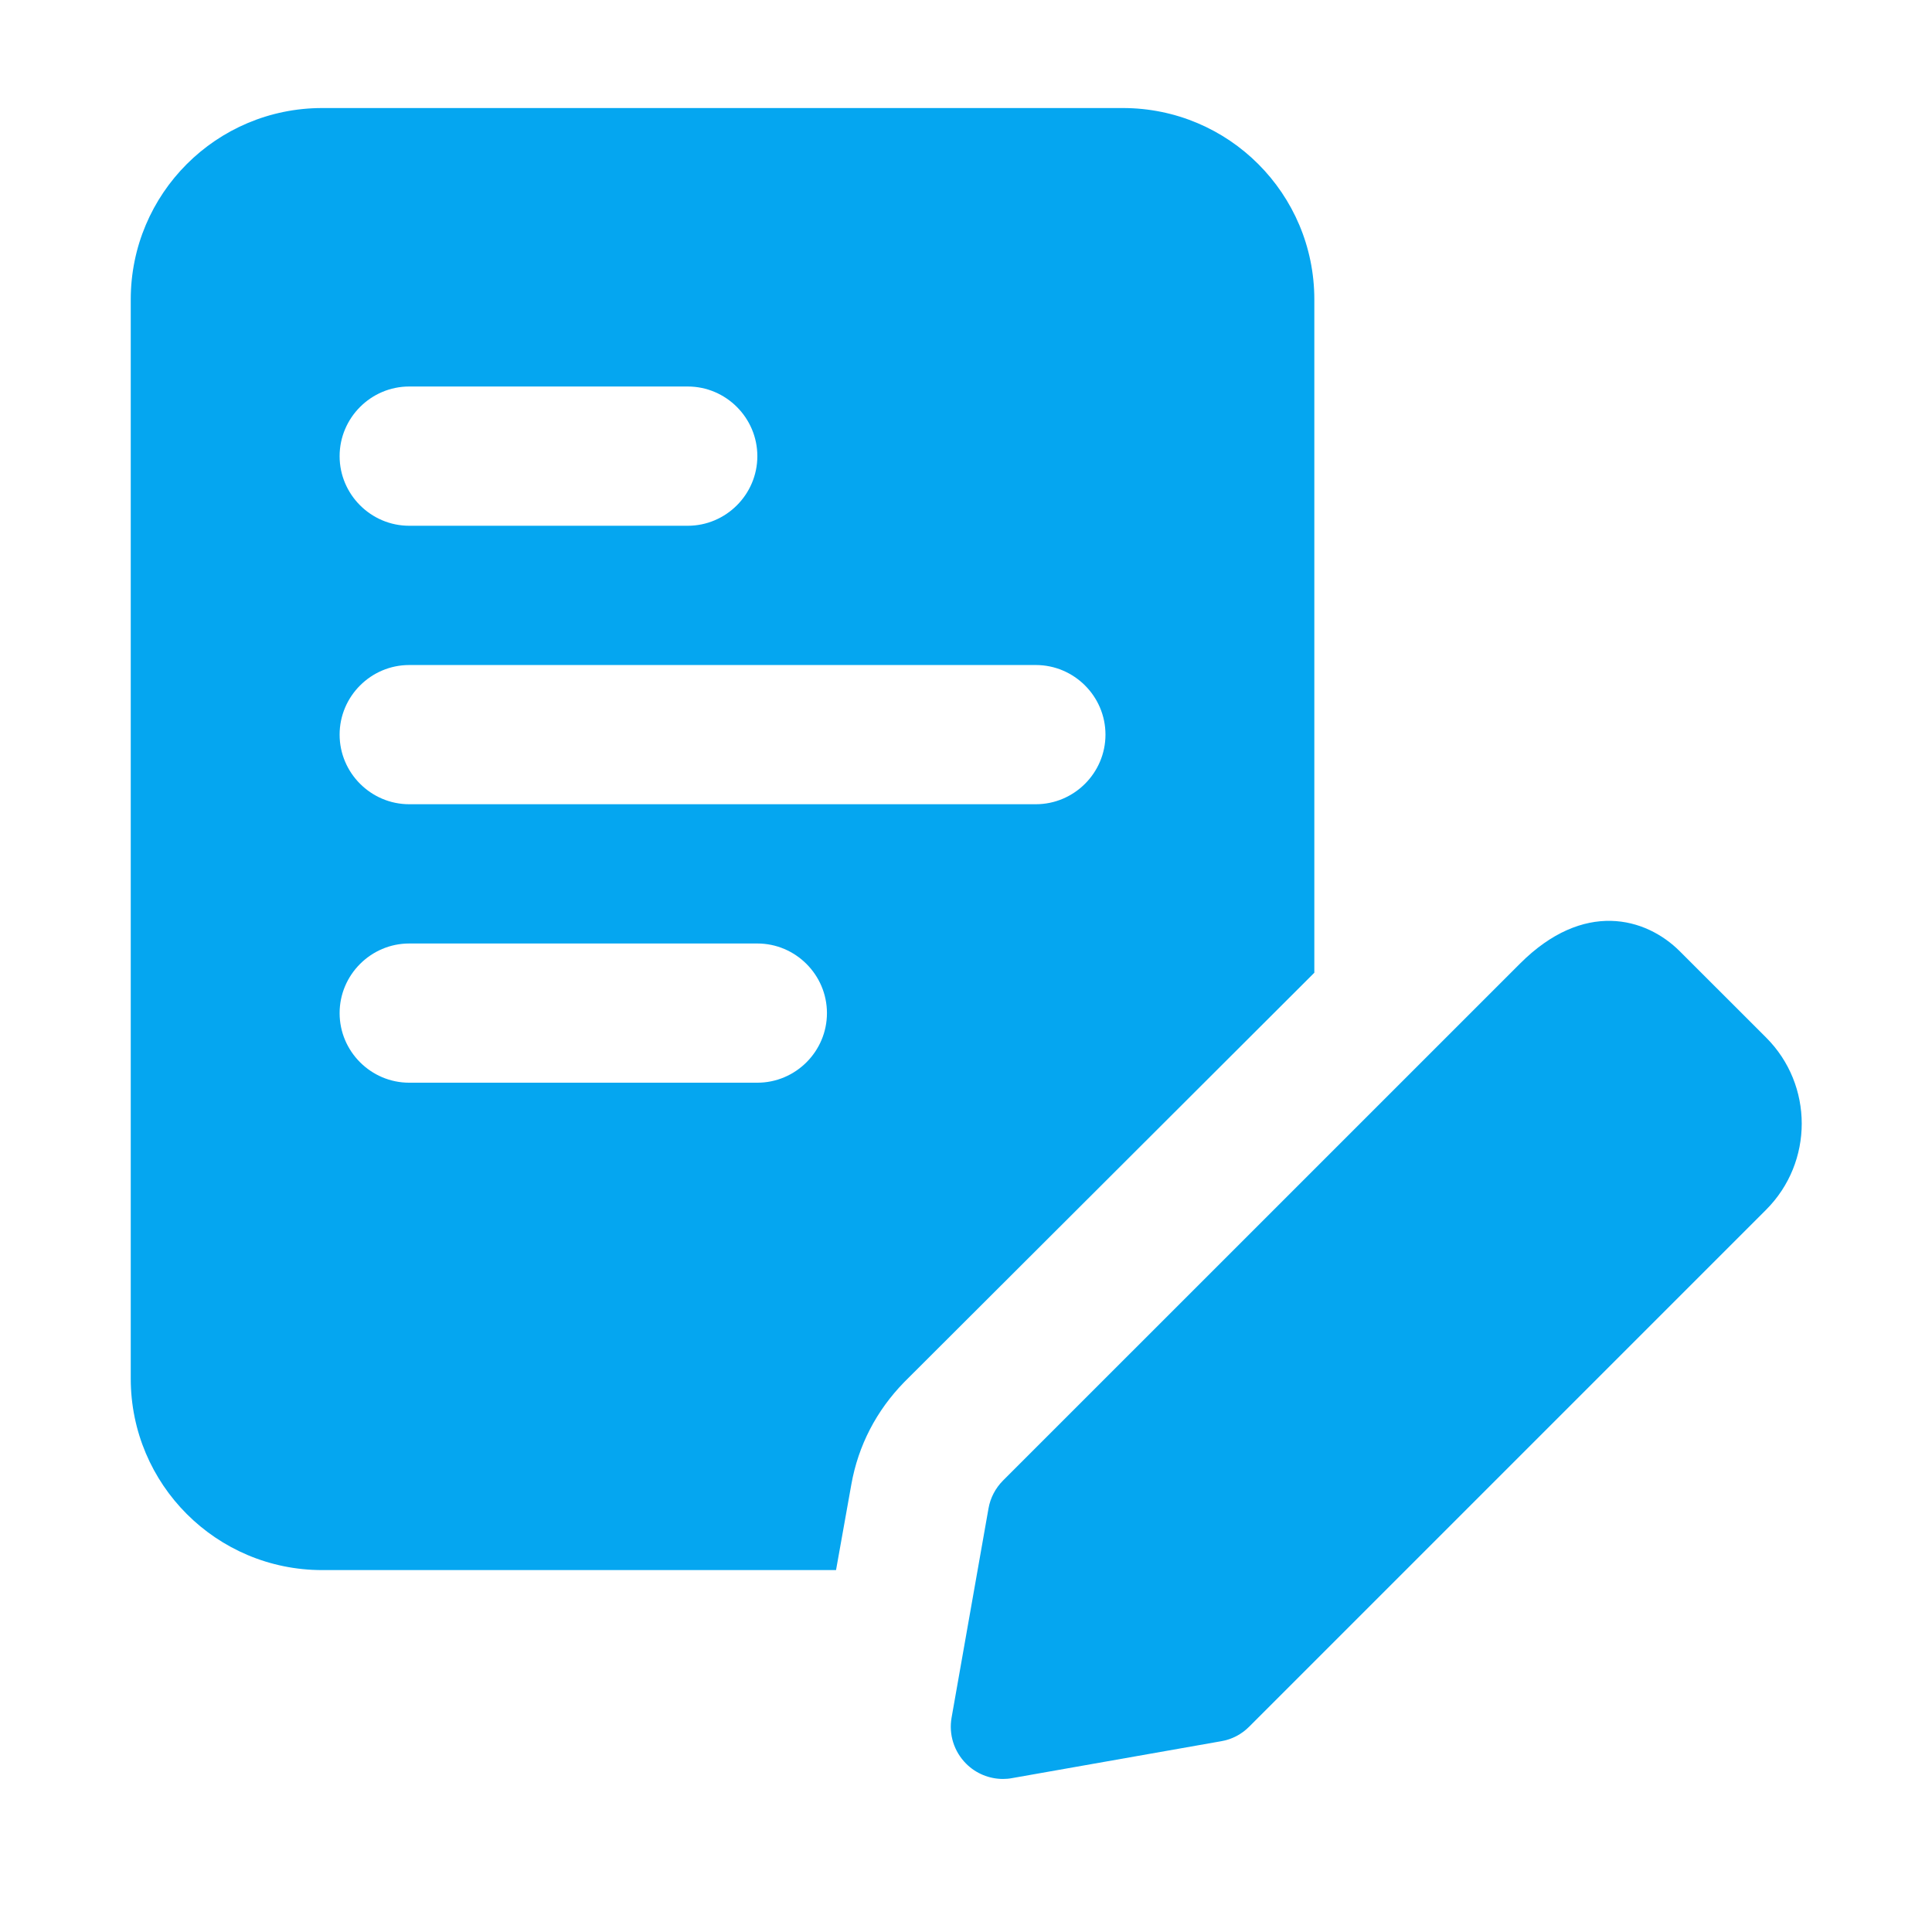
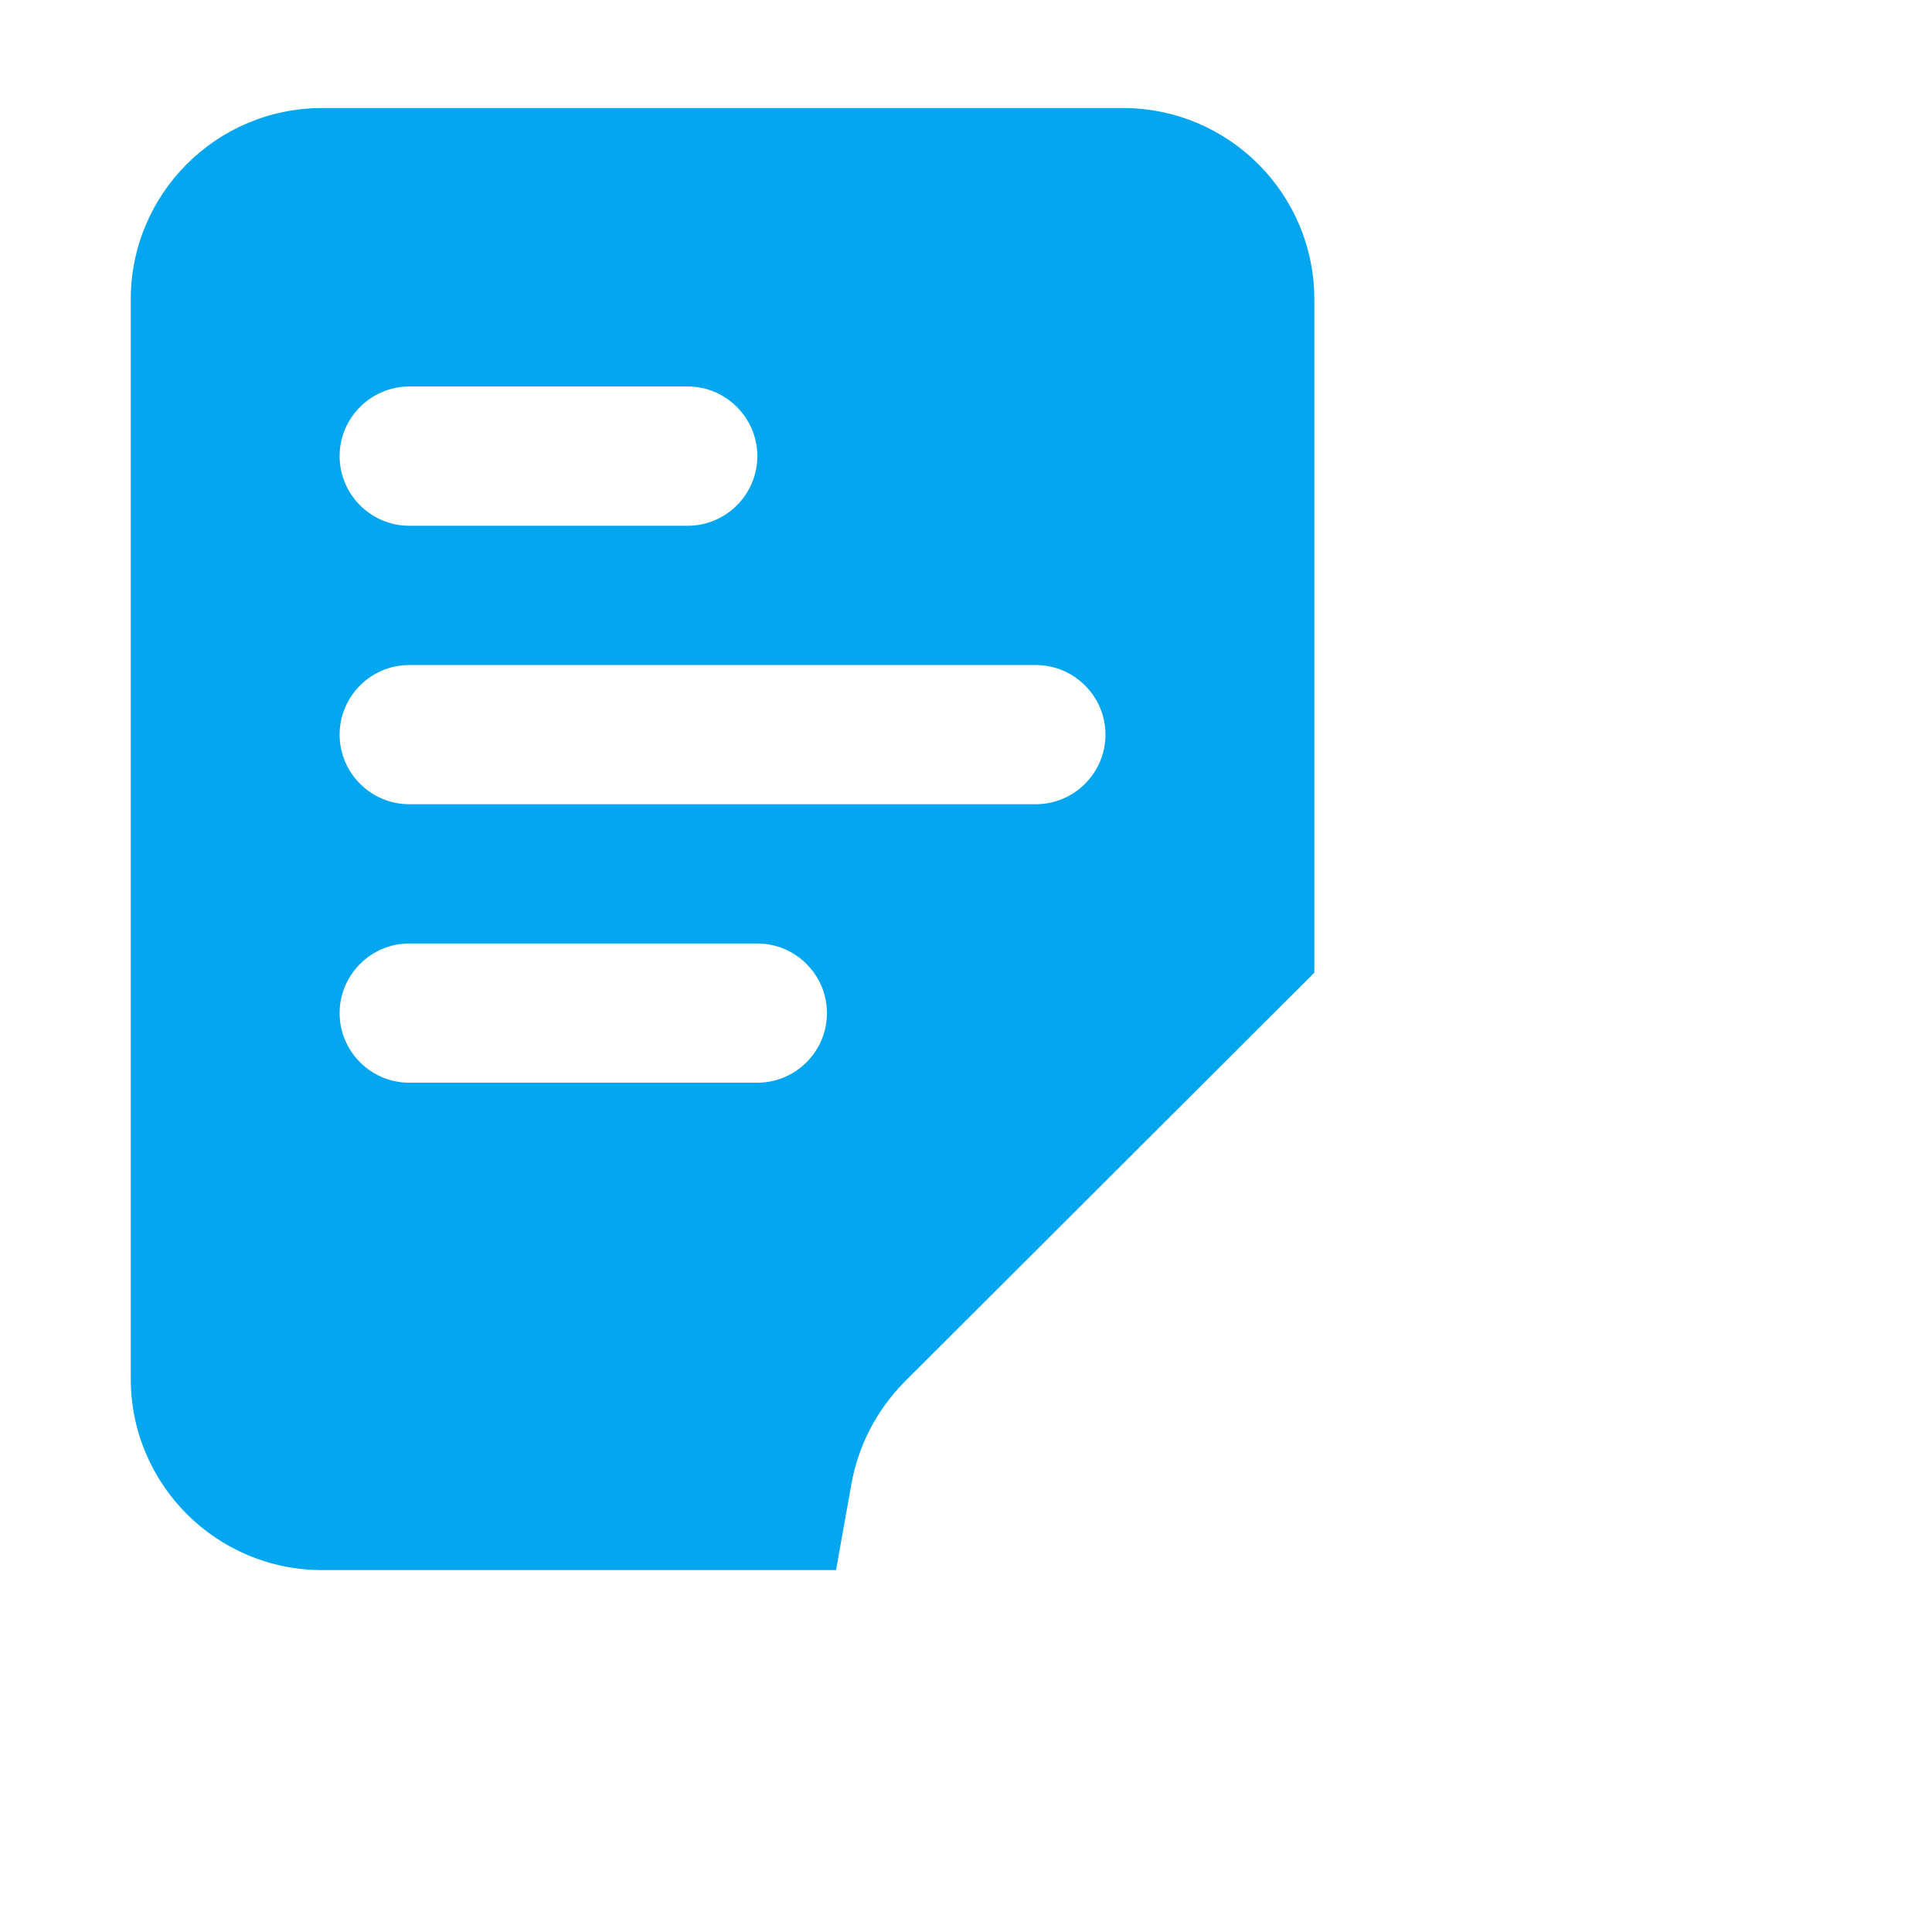
<svg xmlns="http://www.w3.org/2000/svg" width="37" height="37" viewBox="0 0 37 37" fill="none">
  <g clip-path="url(#clip0_1119_48695)">
    <path d="M21.504 2.069H6.171C4.144 2.069 2.504 3.709 2.504 5.736V26.402C2.504 28.429 4.144 30.069 6.171 30.069H16.011L16.304 28.429C16.437 27.682 16.784 27.015 17.317 26.469L25.171 18.629V5.736C25.171 3.709 23.531 2.069 21.504 2.069ZM7.837 7.402H13.171C13.904 7.402 14.504 8.002 14.504 8.736C14.504 9.469 13.904 10.069 13.171 10.069H7.837C7.104 10.069 6.504 9.469 6.504 8.736C6.504 8.002 7.104 7.402 7.837 7.402ZM14.504 20.735H7.837C7.104 20.735 6.504 20.136 6.504 19.402C6.504 18.669 7.104 18.069 7.837 18.069H14.504C15.237 18.069 15.837 18.669 15.837 19.402C15.837 20.136 15.237 20.735 14.504 20.735ZM19.837 15.402H7.837C7.104 15.402 6.504 14.802 6.504 14.069C6.504 13.335 7.104 12.736 7.837 12.736H19.837C20.571 12.736 21.171 13.335 21.171 14.069C21.171 14.802 20.571 15.402 19.837 15.402Z" fill="#05A6F0" />
-     <path d="M19.209 34.069C18.946 34.069 18.69 33.965 18.502 33.776C18.271 33.545 18.167 33.217 18.224 32.894L18.931 28.888C18.966 28.686 19.064 28.5 19.209 28.354L29.108 18.456C30.325 17.237 31.519 17.566 32.172 18.22L33.822 19.869C34.733 20.778 34.733 22.258 33.822 23.169L23.922 33.069C23.778 33.214 23.591 33.312 23.389 33.346L19.382 34.053C19.325 34.064 19.266 34.069 19.209 34.069Z" fill="#05A6F0" />
  </g>
  <defs>
    <clipPath id="clip0_1119_48695">
      <rect width="32" height="32" fill="white" transform="translate(2.504 2.069)" />
    </clipPath>
  </defs>
</svg>